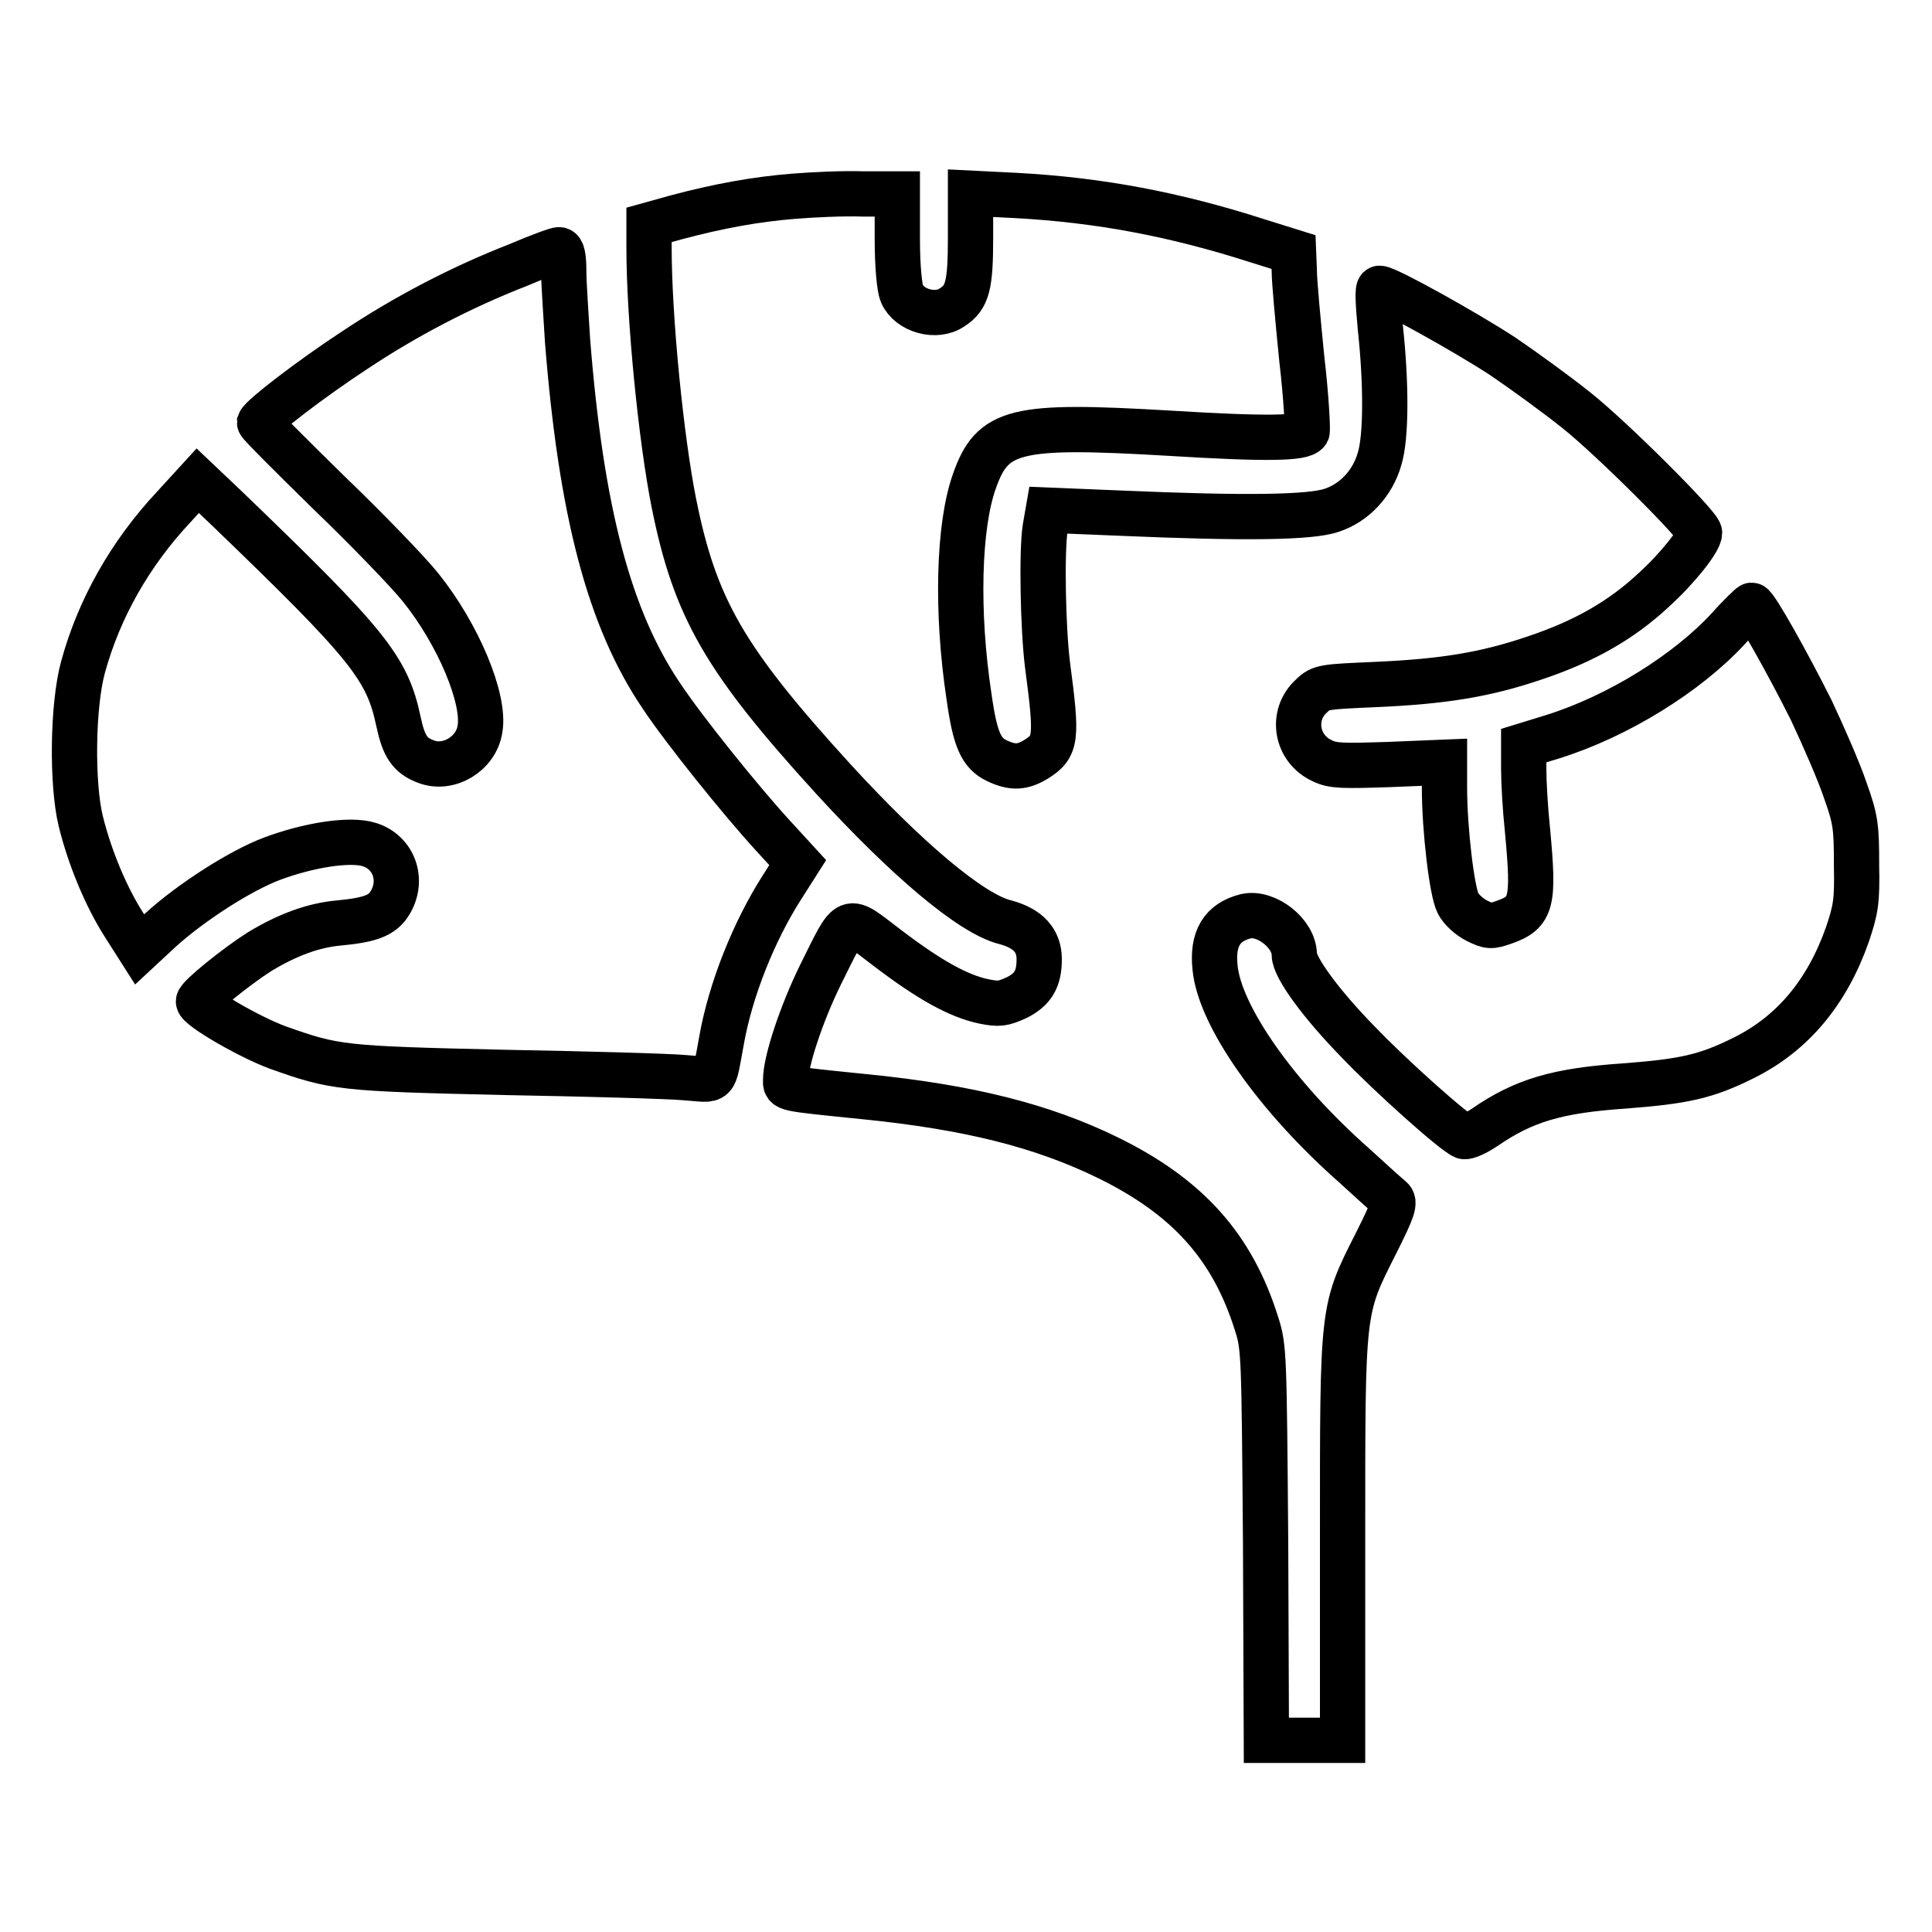
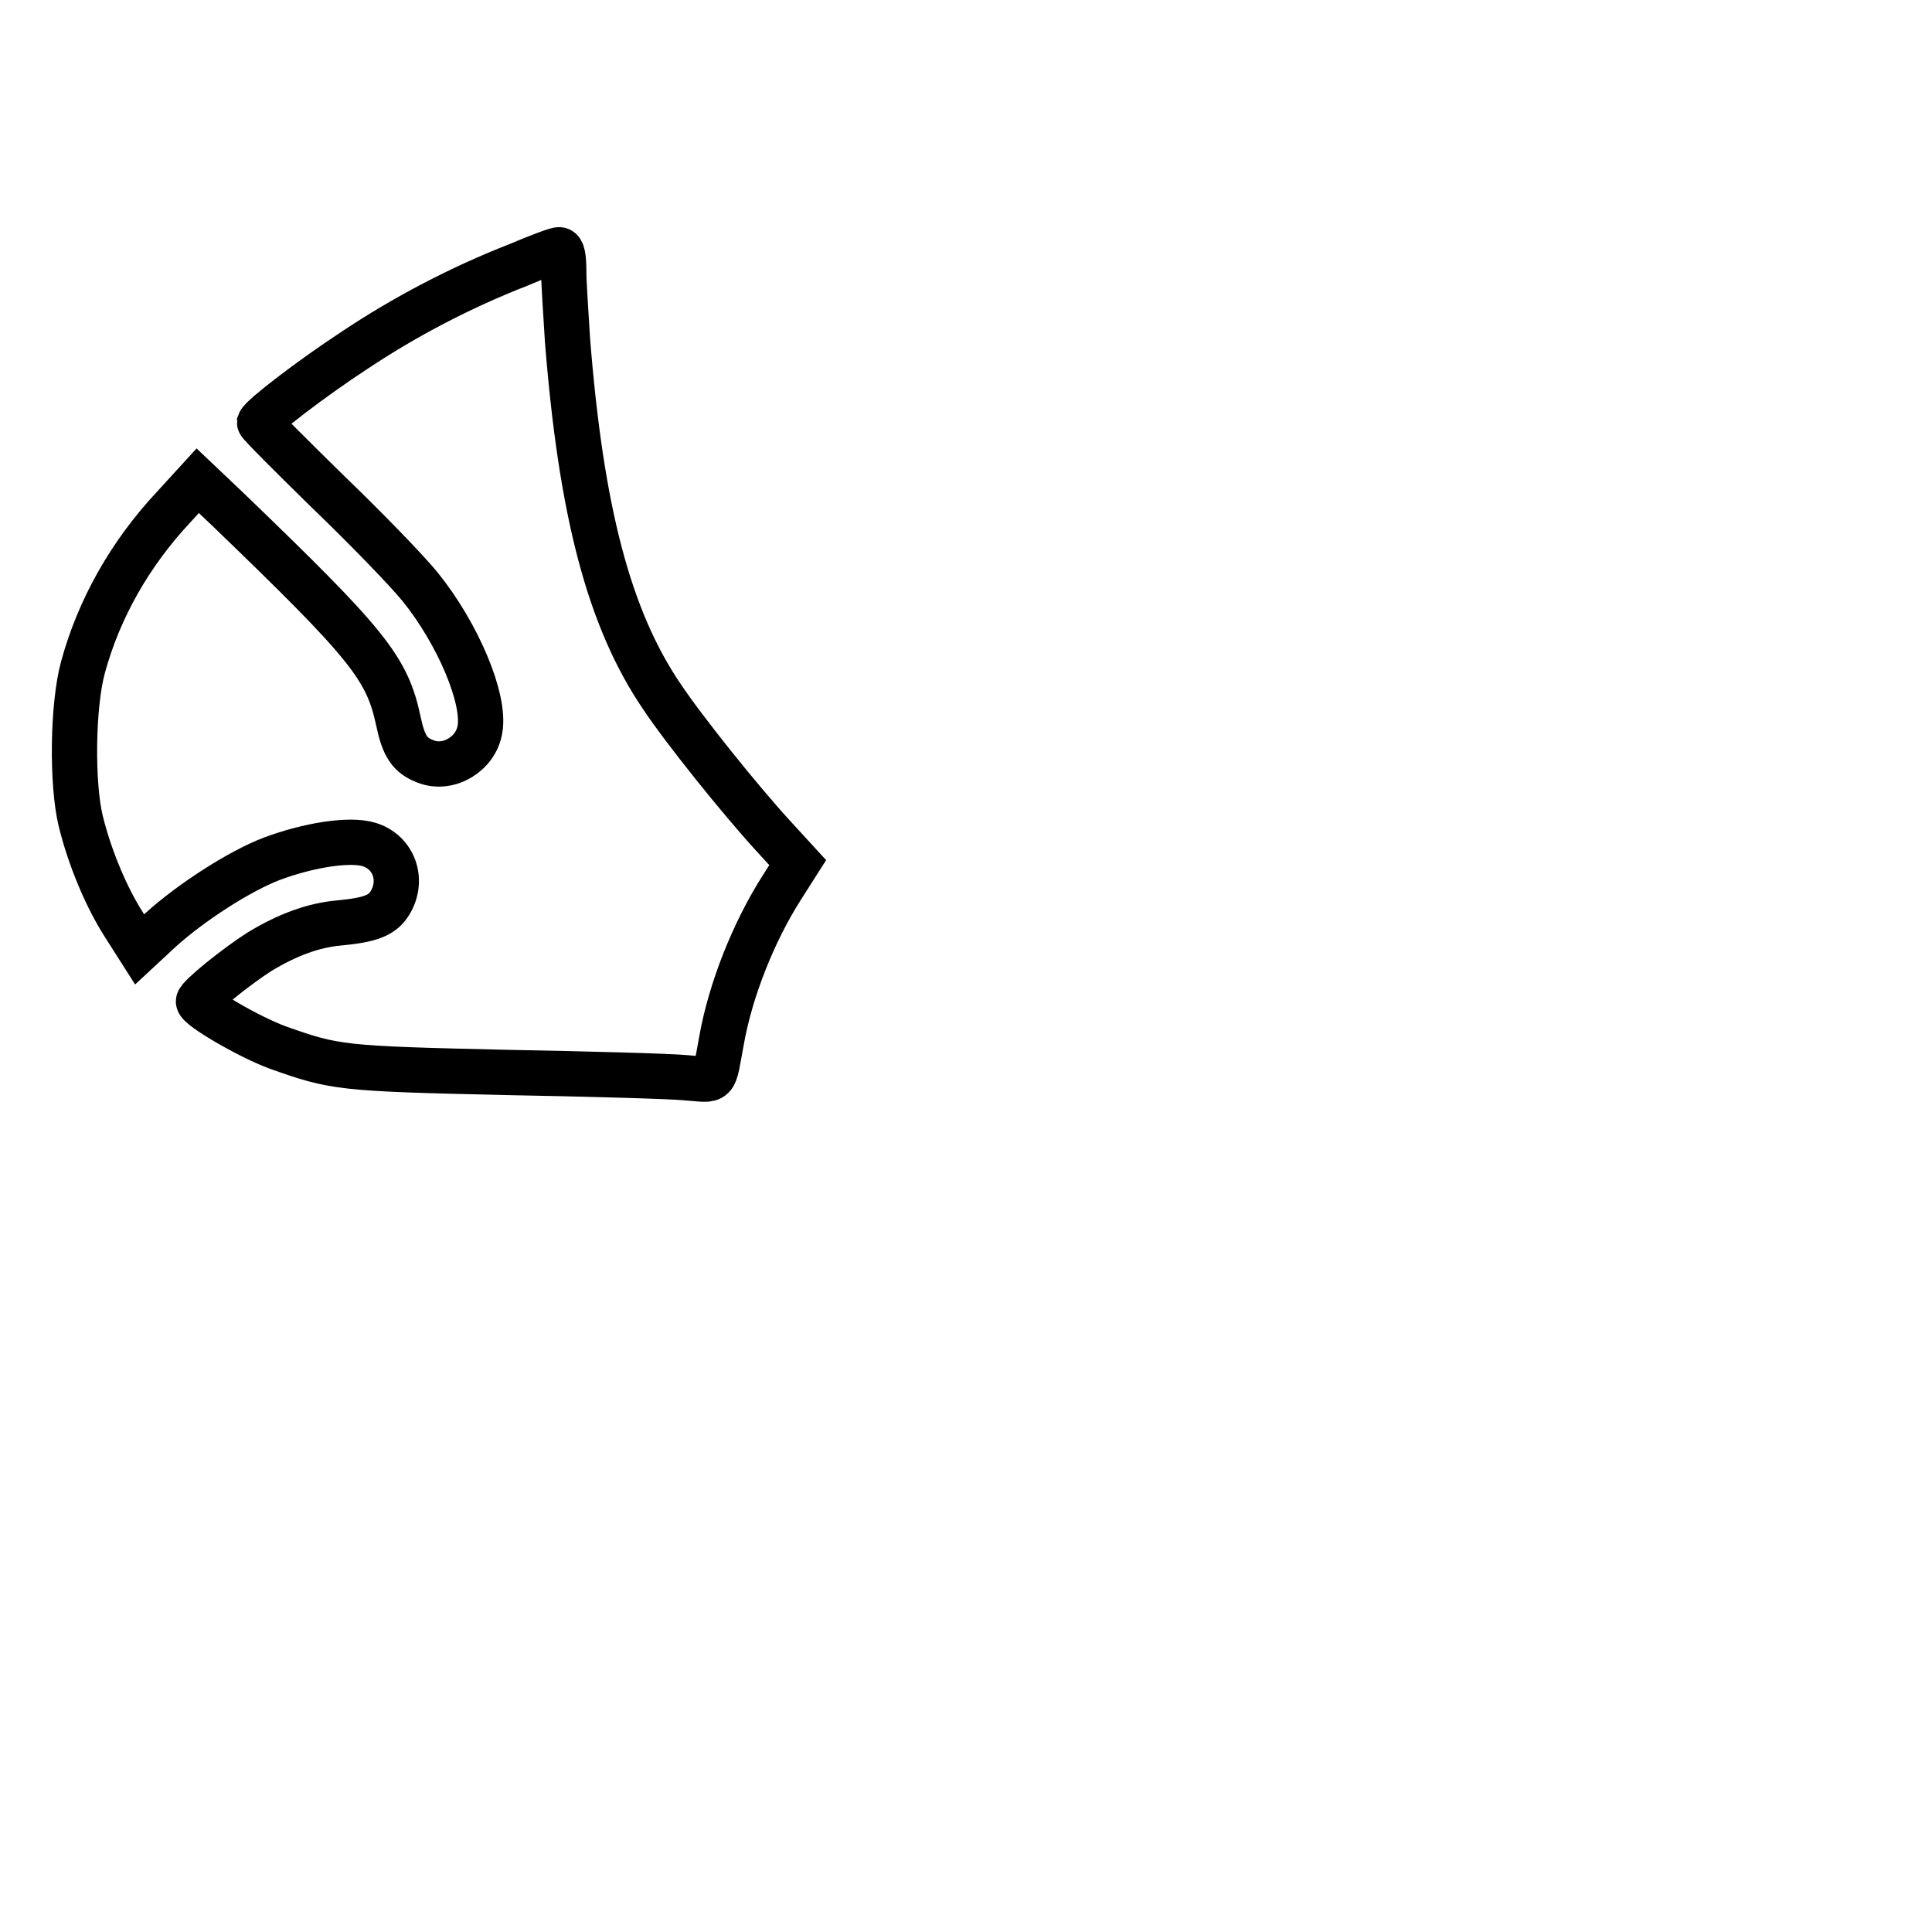
<svg xmlns="http://www.w3.org/2000/svg" version="1.1" x="0px" y="0px" viewBox="0 0 256 256" enable-background="new 0 0 256 256" xml:space="preserve">
  <g>
    <g>
      <g>
-         <path stroke-width="6" fill-opacity="0" stroke="#000000" d="M105.2,26c-5,0.4-10,1.3-15.6,2.8l-3.6,1v3c0,9.4,1.6,25.4,3.3,33.9c2.8,13.9,6.7,20.7,21.1,36.5c9.7,10.6,18.3,17.9,22.8,19c3,0.8,4.5,2.4,4.5,4.9c0,2.6-0.8,4-3,5.1c-1.8,0.8-2.3,0.9-4.3,0.5c-3.4-0.7-7.3-2.9-12.7-7c-5.7-4.3-4.9-4.7-9,3.5c-2.5,5.1-4.6,11.4-4.6,13.9c0,1.2-0.5,1.1,10.3,2.2c14.1,1.4,23.8,3.9,32.4,8.1c10.6,5.2,16.5,11.8,19.7,22c1,3.1,1,4,1.2,29.2l0.1,26h5.1h5v-26.7c0-30.9-0.1-30.2,4.5-39.3c2.2-4.4,2.5-5.3,1.9-5.8c-0.4-0.3-2.6-2.3-4.9-4.4c-10.3-9.1-17.8-19.8-18.4-26.2c-0.4-3.8,0.9-6,4.1-6.8c2.7-0.6,6.4,2.3,6.4,5.1c0,1.7,3.6,6.6,8.5,11.6c4.3,4.5,12.7,12,14,12.5c0.3,0.1,1.5-0.4,2.7-1.2c5.2-3.6,9.7-4.9,18.5-5.5c7.8-0.6,10.8-1.2,15.8-3.7c6.5-3.2,11.1-8.7,13.8-16.4c1.1-3.3,1.3-4.3,1.2-9.2c0-5-0.1-6-1.5-9.9c-0.8-2.4-2.9-7.2-4.5-10.6c-3-6-7.4-13.9-7.9-13.9c-0.1,0-1.5,1.3-3,3c-5.5,6-14.7,11.7-23.3,14.4l-3.9,1.2v3.1c0,1.7,0.2,5.3,0.5,8.1c0.9,9.6,0.6,10.9-3.1,12.2c-1.7,0.6-2,0.6-3.6-0.2c-1-0.5-2.1-1.5-2.5-2.3c-0.8-1.5-1.8-9.7-1.8-15.4v-3.3l-7.3,0.3c-6.2,0.2-7.5,0.2-8.9-0.5c-3.5-1.6-4.2-6.1-1.4-8.6c1.2-1.2,1.7-1.2,8.5-1.5c9-0.4,14.5-1.3,21-3.5c6.6-2.2,11.5-5,15.8-9c3.3-3,6.1-6.6,6.1-7.6c0-0.9-11.7-12.6-16.4-16.3c-2.5-2-6.9-5.2-9.7-7.1c-4.9-3.2-15.3-9-16.3-9c-0.3,0-0.2,1.9,0.1,5.2c0.8,7.4,0.8,14.5-0.1,17.4c-0.9,3.2-3.3,5.8-6.3,6.8c-2.8,1-11.7,1.1-27.9,0.4l-9.7-0.4l-0.4,2.3c-0.5,3.1-0.3,13.4,0.3,18.2c1.3,9.8,1.2,10.8-1.5,12.5c-1.8,1.1-3.1,1.2-5.2,0.2c-2.1-1-2.9-2.8-3.7-8.5c-1.7-11.2-1.4-22.6,0.7-28.5c2.4-6.9,5.4-7.6,25.8-6.4c13,0.8,17.7,0.7,18.3-0.2c0.1-0.2-0.1-4.5-0.7-9.6c-0.5-5-1-10.3-1-11.7l-0.1-2.5l-4.8-1.5c-10.9-3.5-20.9-5.4-32-6l-6-0.3v5.9c0,6.3-0.4,7.9-2.4,9.2c-2.1,1.5-5.7,0.5-6.7-1.8c-0.3-0.7-0.6-3.5-0.6-7.2v-6l-4.5,0C111.8,25.6,107.7,25.8,105.2,26z" />
        <path stroke-width="6" fill-opacity="0" stroke="#000000" d="M68.7,35.1C61,38.1,53.6,42,47,46.4c-5.8,3.8-12.3,8.8-12.6,9.6c0,0.2,4.1,4.3,9.1,9.2c5.1,4.9,10.6,10.6,12.2,12.6c5,6.2,8.6,14.8,7.9,18.8c-0.5,3.3-4.2,5.5-7.2,4.3c-2.1-0.8-2.9-2-3.6-5.3c-1.5-7.1-4-10.2-22.7-28.2l-3.9-3.7l-3.2,3.5c-5.8,6.2-9.9,13.5-12,21.2c-1.4,5.1-1.5,15.5-0.3,20.4c1.2,4.9,3.4,10.1,5.7,13.7l2.1,3.3l2.8-2.6c4.1-3.7,10.5-7.8,14.7-9.4c4.8-1.8,10.3-2.7,12.9-1.9c3.3,1,4.6,4.7,2.8,7.7c-1,1.7-2.6,2.3-6.8,2.7c-3.3,0.3-6.7,1.5-10.5,3.8c-3,1.9-8.1,6-8.1,6.6c0,0.8,6.7,4.7,10.5,6.1c7.6,2.7,8.4,2.8,30.1,3.3c11,0.2,21.8,0.5,23.9,0.7c4.3,0.3,3.7,1,4.8-4.9c1.2-6.8,4.3-14.5,8-20.3l2.1-3.3l-3.3-3.6c-4.3-4.7-11.7-13.9-14.7-18.4c-7-10.3-10.7-24.5-12.5-47.2c-0.2-3.4-0.5-7.5-0.5-9.1c0-2-0.2-2.9-0.6-2.9C74,33,71.5,33.9,68.7,35.1z" />
      </g>
    </g>
  </g>
</svg>